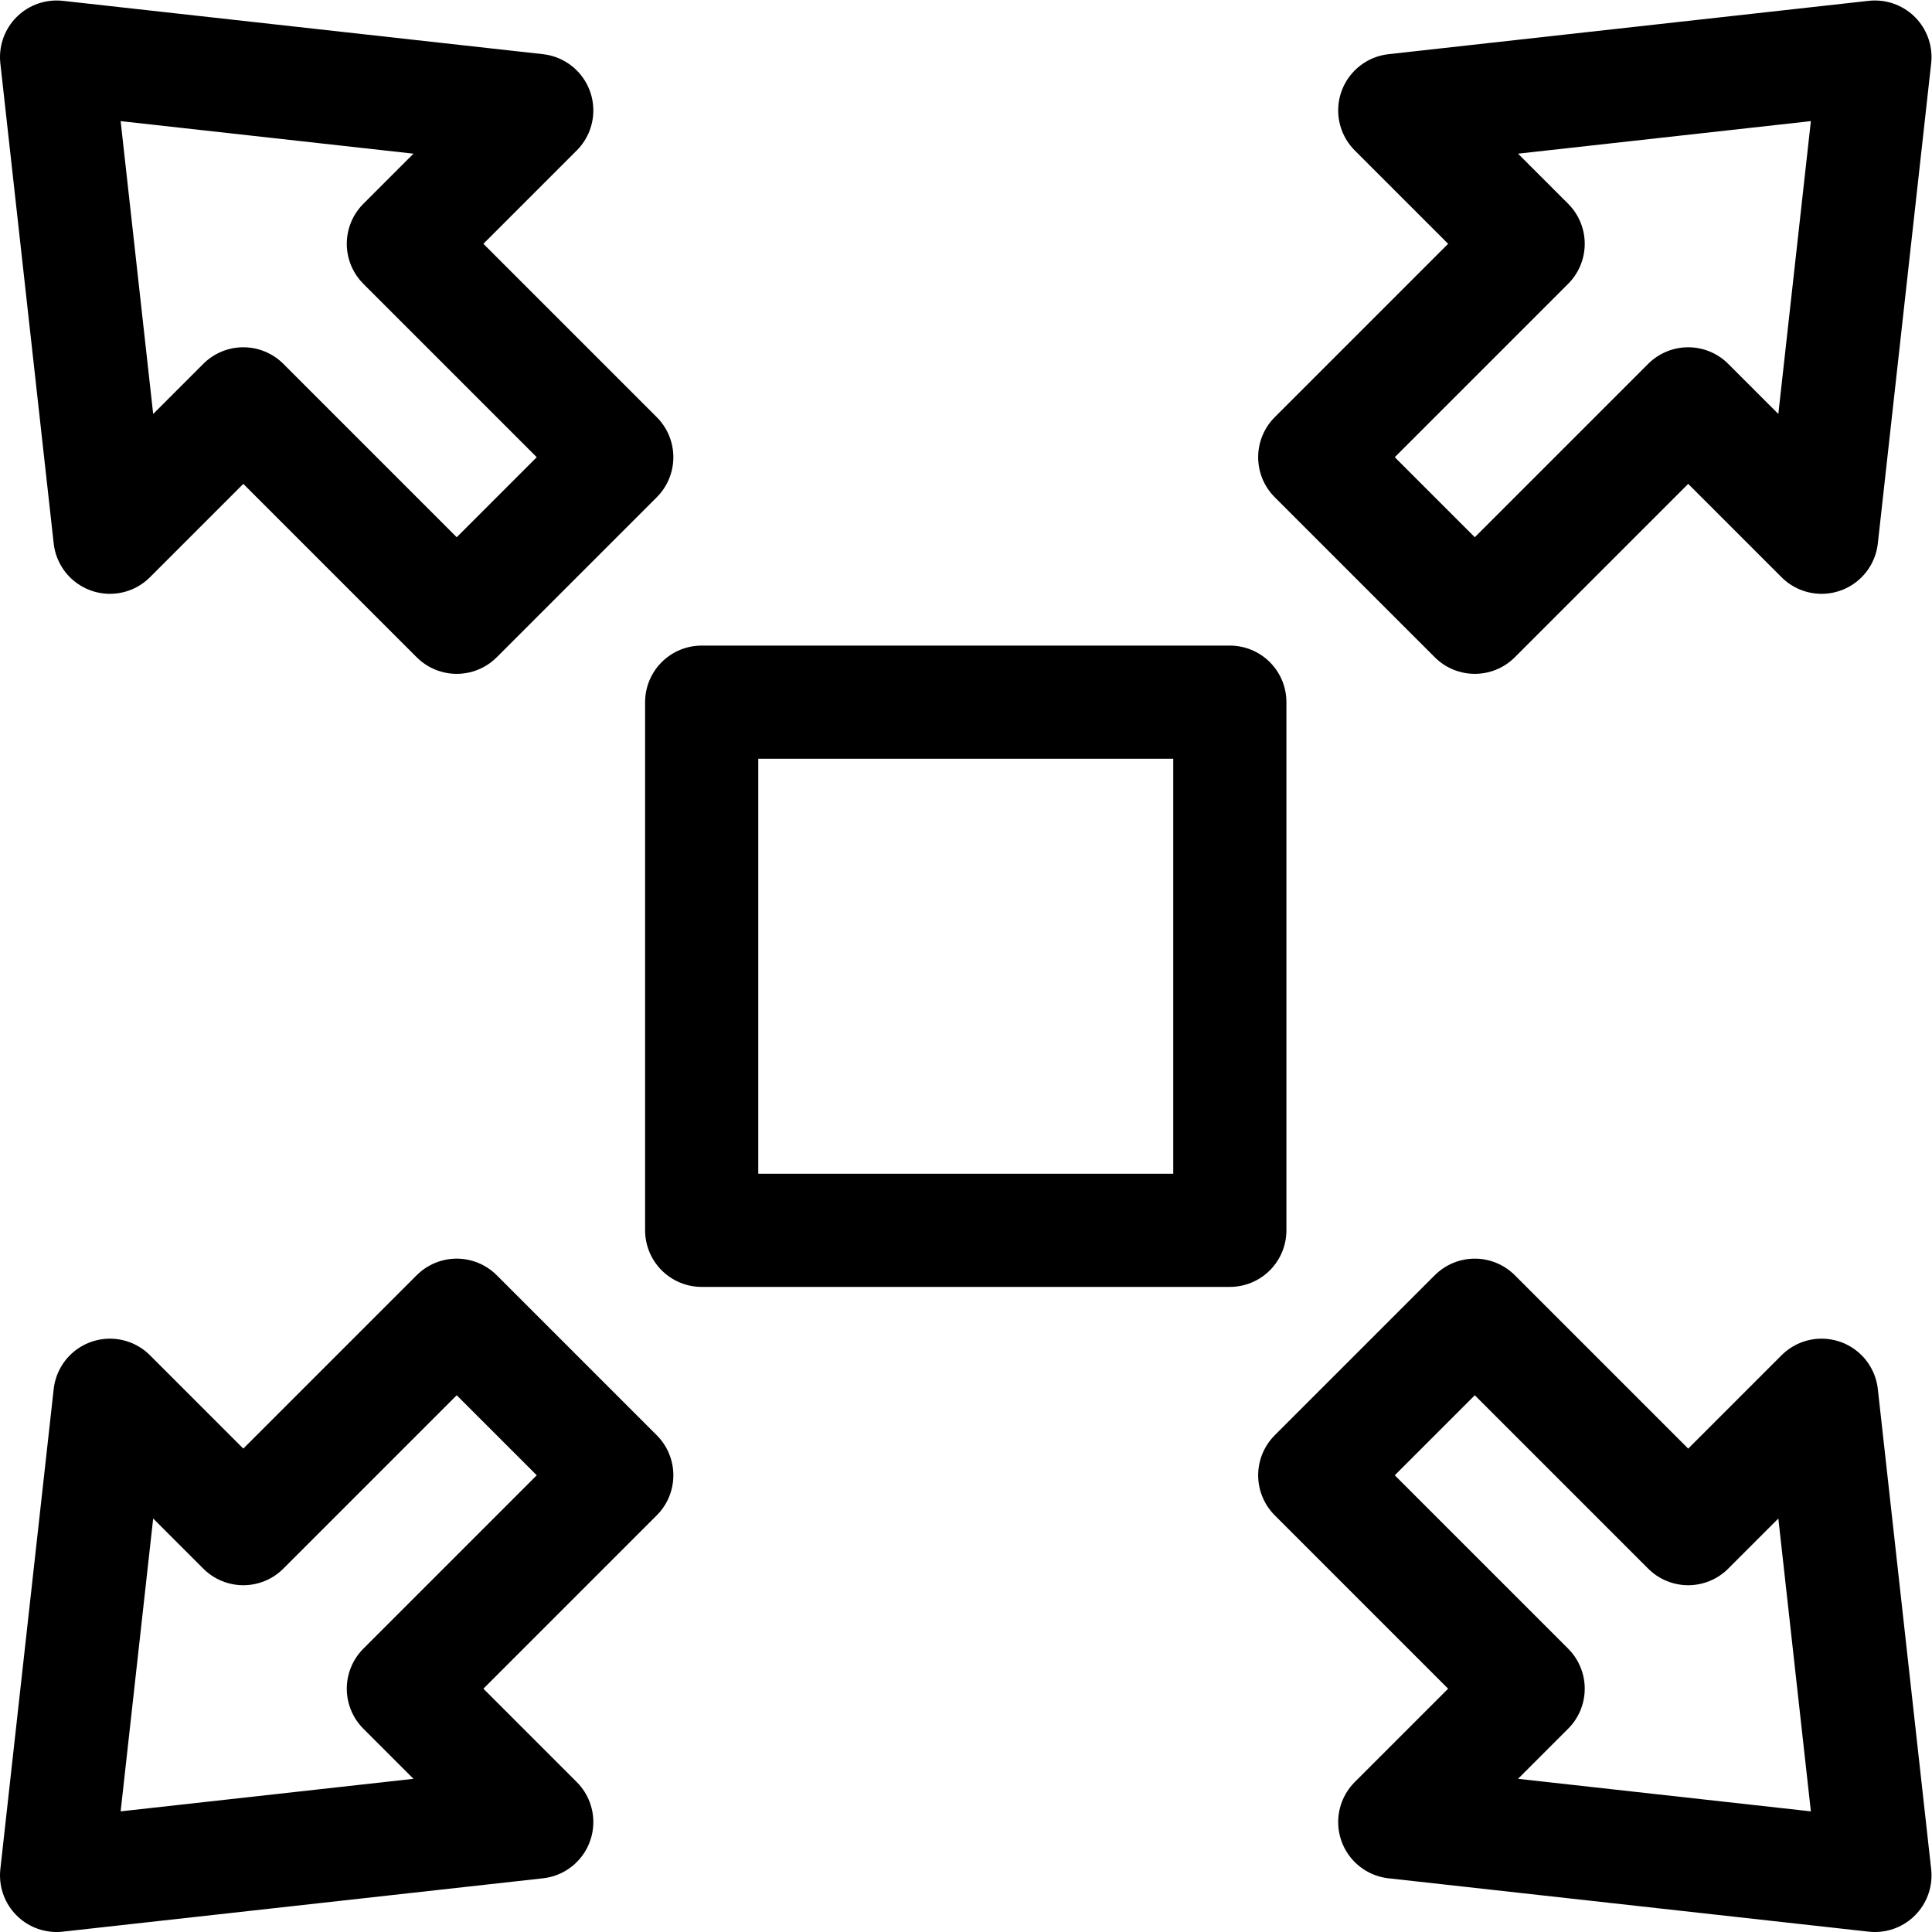
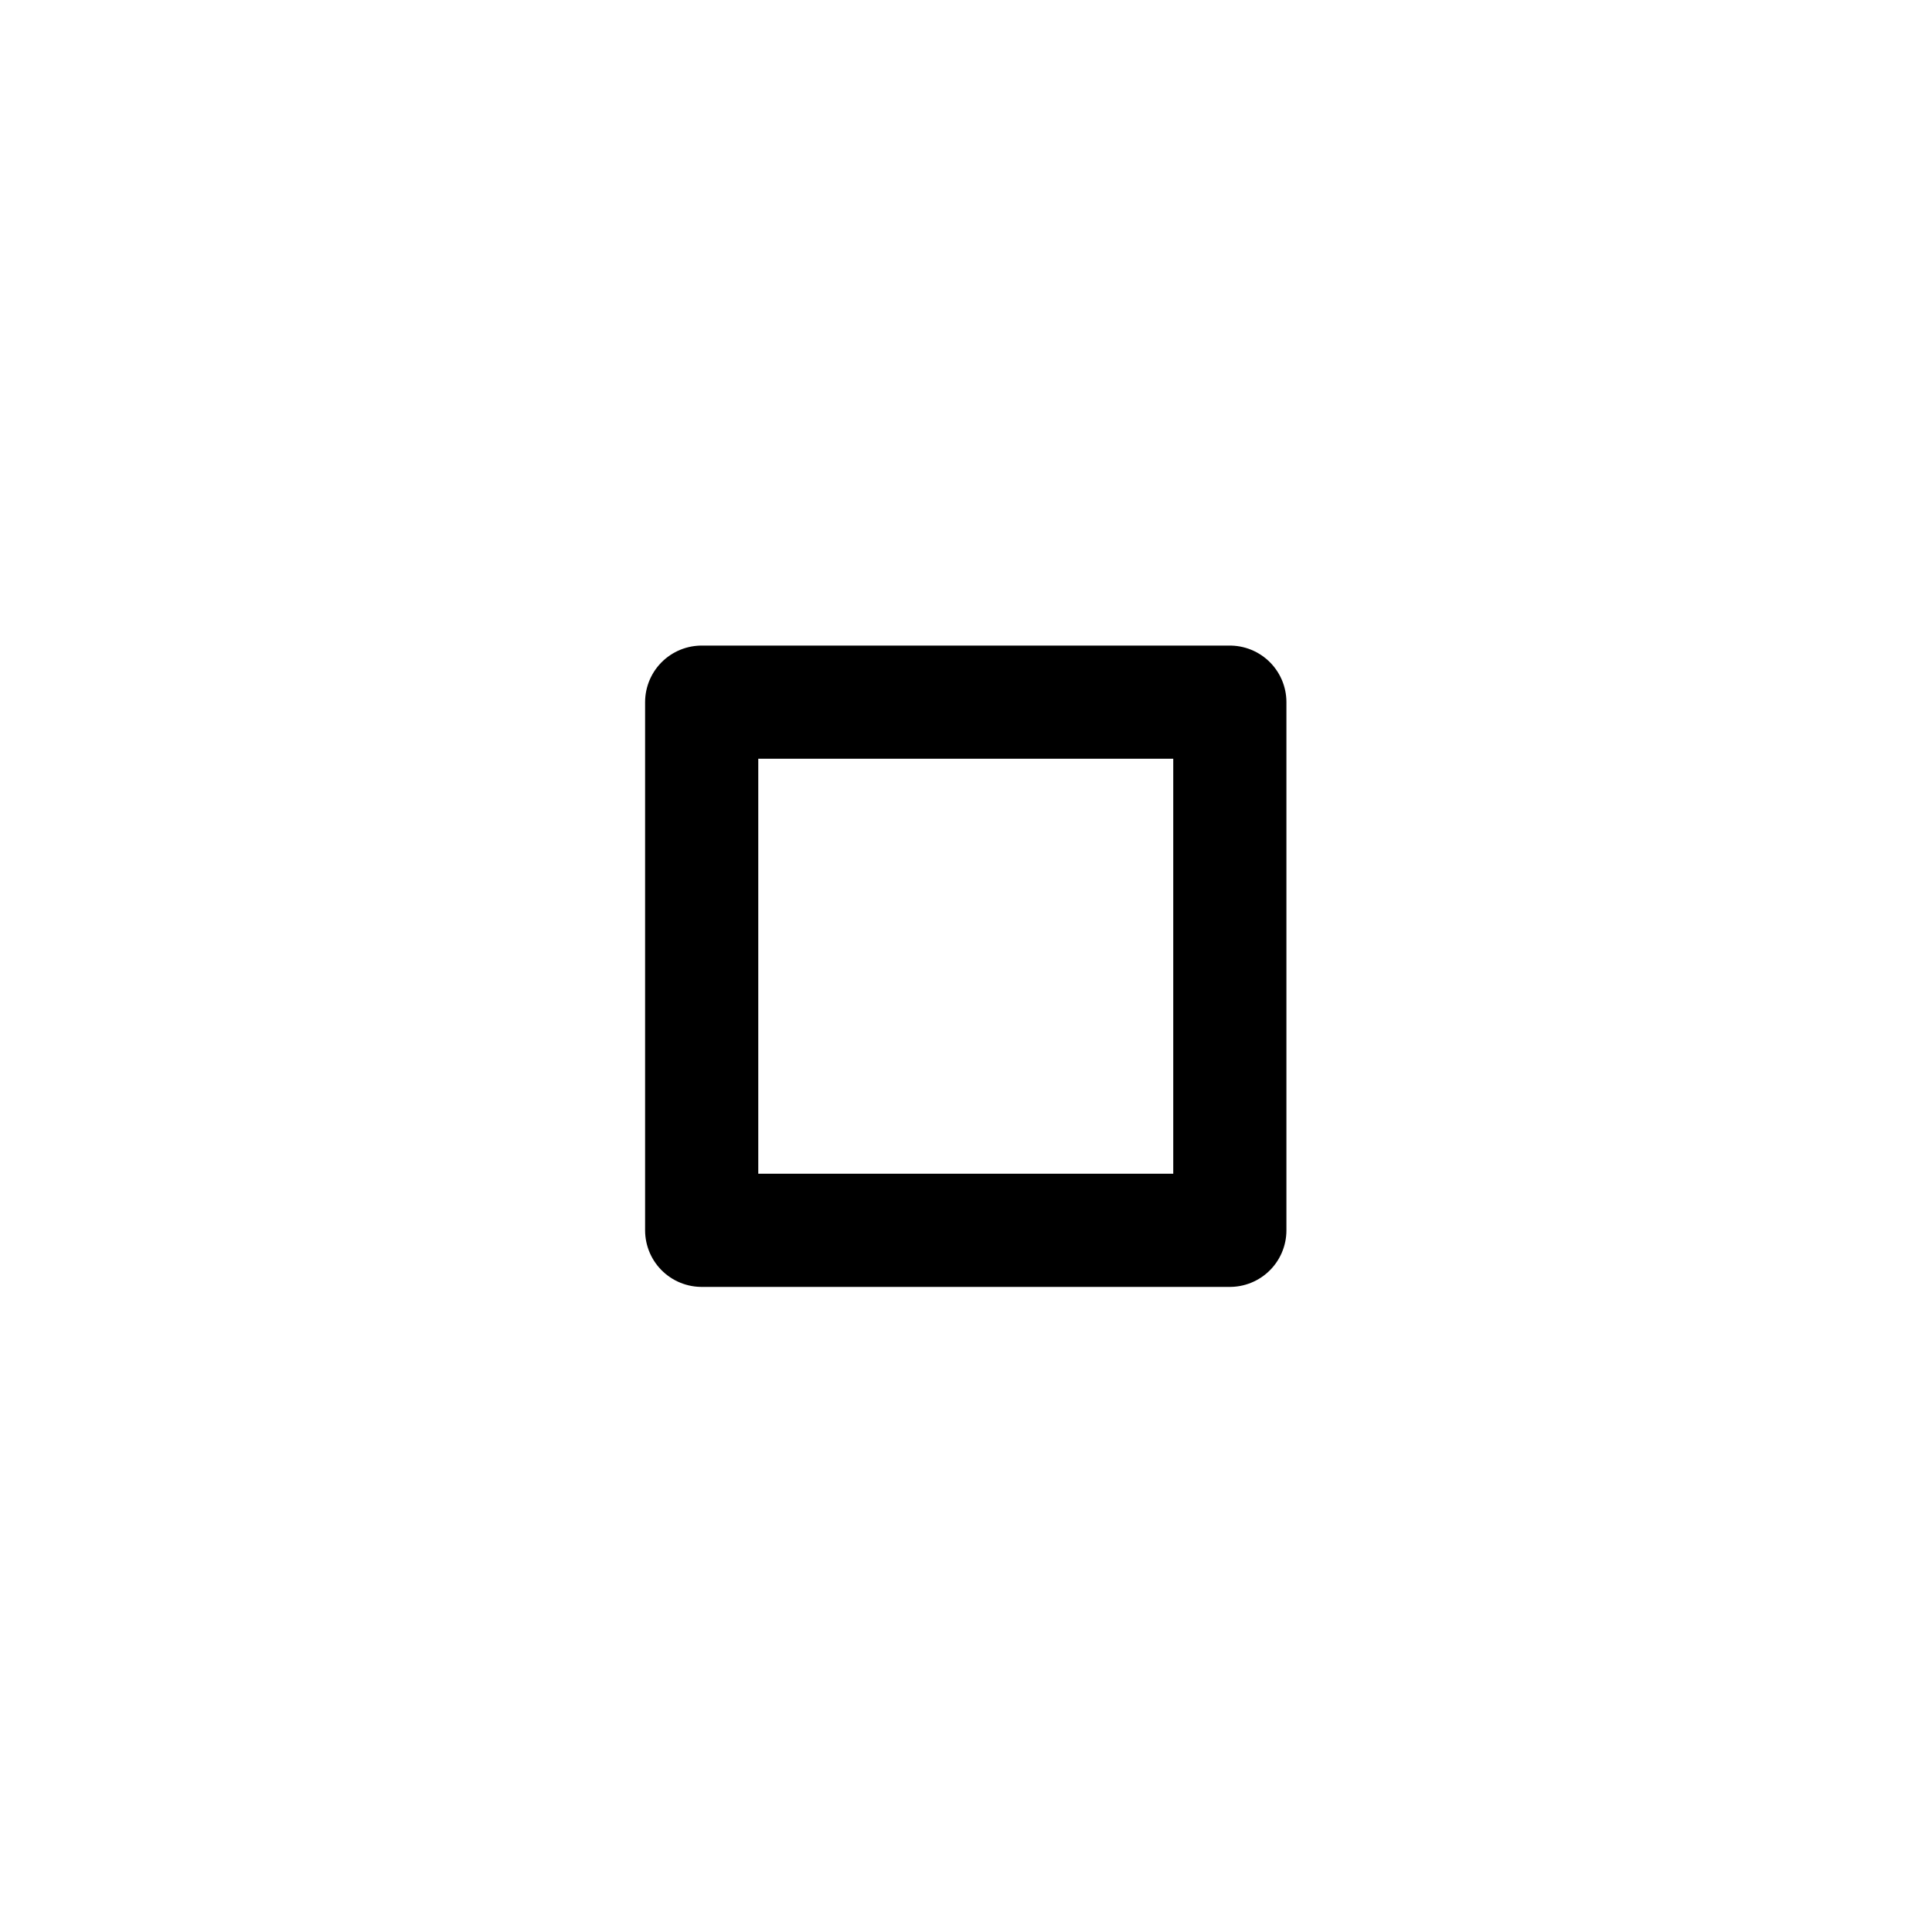
<svg xmlns="http://www.w3.org/2000/svg" version="1.1" id="svg3195" xml:space="preserve" width="682.667" height="682.667" viewBox="0 0 682.667 682.667">
  <defs id="defs3199">
    <clipPath clipPathUnits="userSpaceOnUse" id="clipPath3211">
-       <path d="M 0,512 H 512 V 0 H 0 Z" id="path3209" />
-     </clipPath>
+       </clipPath>
  </defs>
  <g id="g3201" transform="matrix(1.333,0,0,-1.333,0,682.667)">
    <path d="M 186,326 H 326 V 186 H 186 Z" style="fill:none;stroke:#000000;stroke-width:30;stroke-linecap:round;stroke-linejoin:round;stroke-miterlimit:10;stroke-dasharray:none;stroke-opacity:1" id="path3203" />
    <g id="g3205">
      <g id="g3207" clip-path="url(#clipPath3211)">
        <g id="g3213" transform="translate(15,497)">
-           <path d="m 0,0 14.142,-127.279 35.355,35.355 56.568,-56.568 42.427,42.427 -56.568,56.568 35.355,35.355 z" style="fill:none;stroke:#000000;stroke-width:30;stroke-linecap:round;stroke-linejoin:round;stroke-miterlimit:10;stroke-dasharray:none;stroke-opacity:1" id="path3215" />
-         </g>
+           </g>
        <g id="g3217" transform="translate(497,497)">
-           <path d="m 0,0 -14.142,-127.279 -35.355,35.355 -56.568,-56.568 -42.427,42.427 56.568,56.568 -35.355,35.355 z" style="fill:none;stroke:#000000;stroke-width:30;stroke-linecap:round;stroke-linejoin:round;stroke-miterlimit:10;stroke-dasharray:none;stroke-opacity:1" id="path3219" />
-         </g>
+           </g>
        <g id="g3221" transform="translate(15,15)">
-           <path d="M 0,0 14.142,127.279 49.497,91.924 106.065,148.492 148.492,106.065 91.924,49.497 127.279,14.142 Z" style="fill:none;stroke:#000000;stroke-width:30;stroke-linecap:round;stroke-linejoin:round;stroke-miterlimit:10;stroke-dasharray:none;stroke-opacity:1" id="path3223" />
-         </g>
+           </g>
        <g id="g3225" transform="translate(497,15)">
-           <path d="m 0,0 -14.142,127.279 -35.355,-35.355 -56.568,56.568 -42.427,-42.427 56.568,-56.568 -35.355,-35.355 z" style="fill:none;stroke:#000000;stroke-width:30;stroke-linecap:round;stroke-linejoin:round;stroke-miterlimit:10;stroke-dasharray:none;stroke-opacity:1" id="path3227" />
-         </g>
+           </g>
      </g>
    </g>
  </g>
</svg>